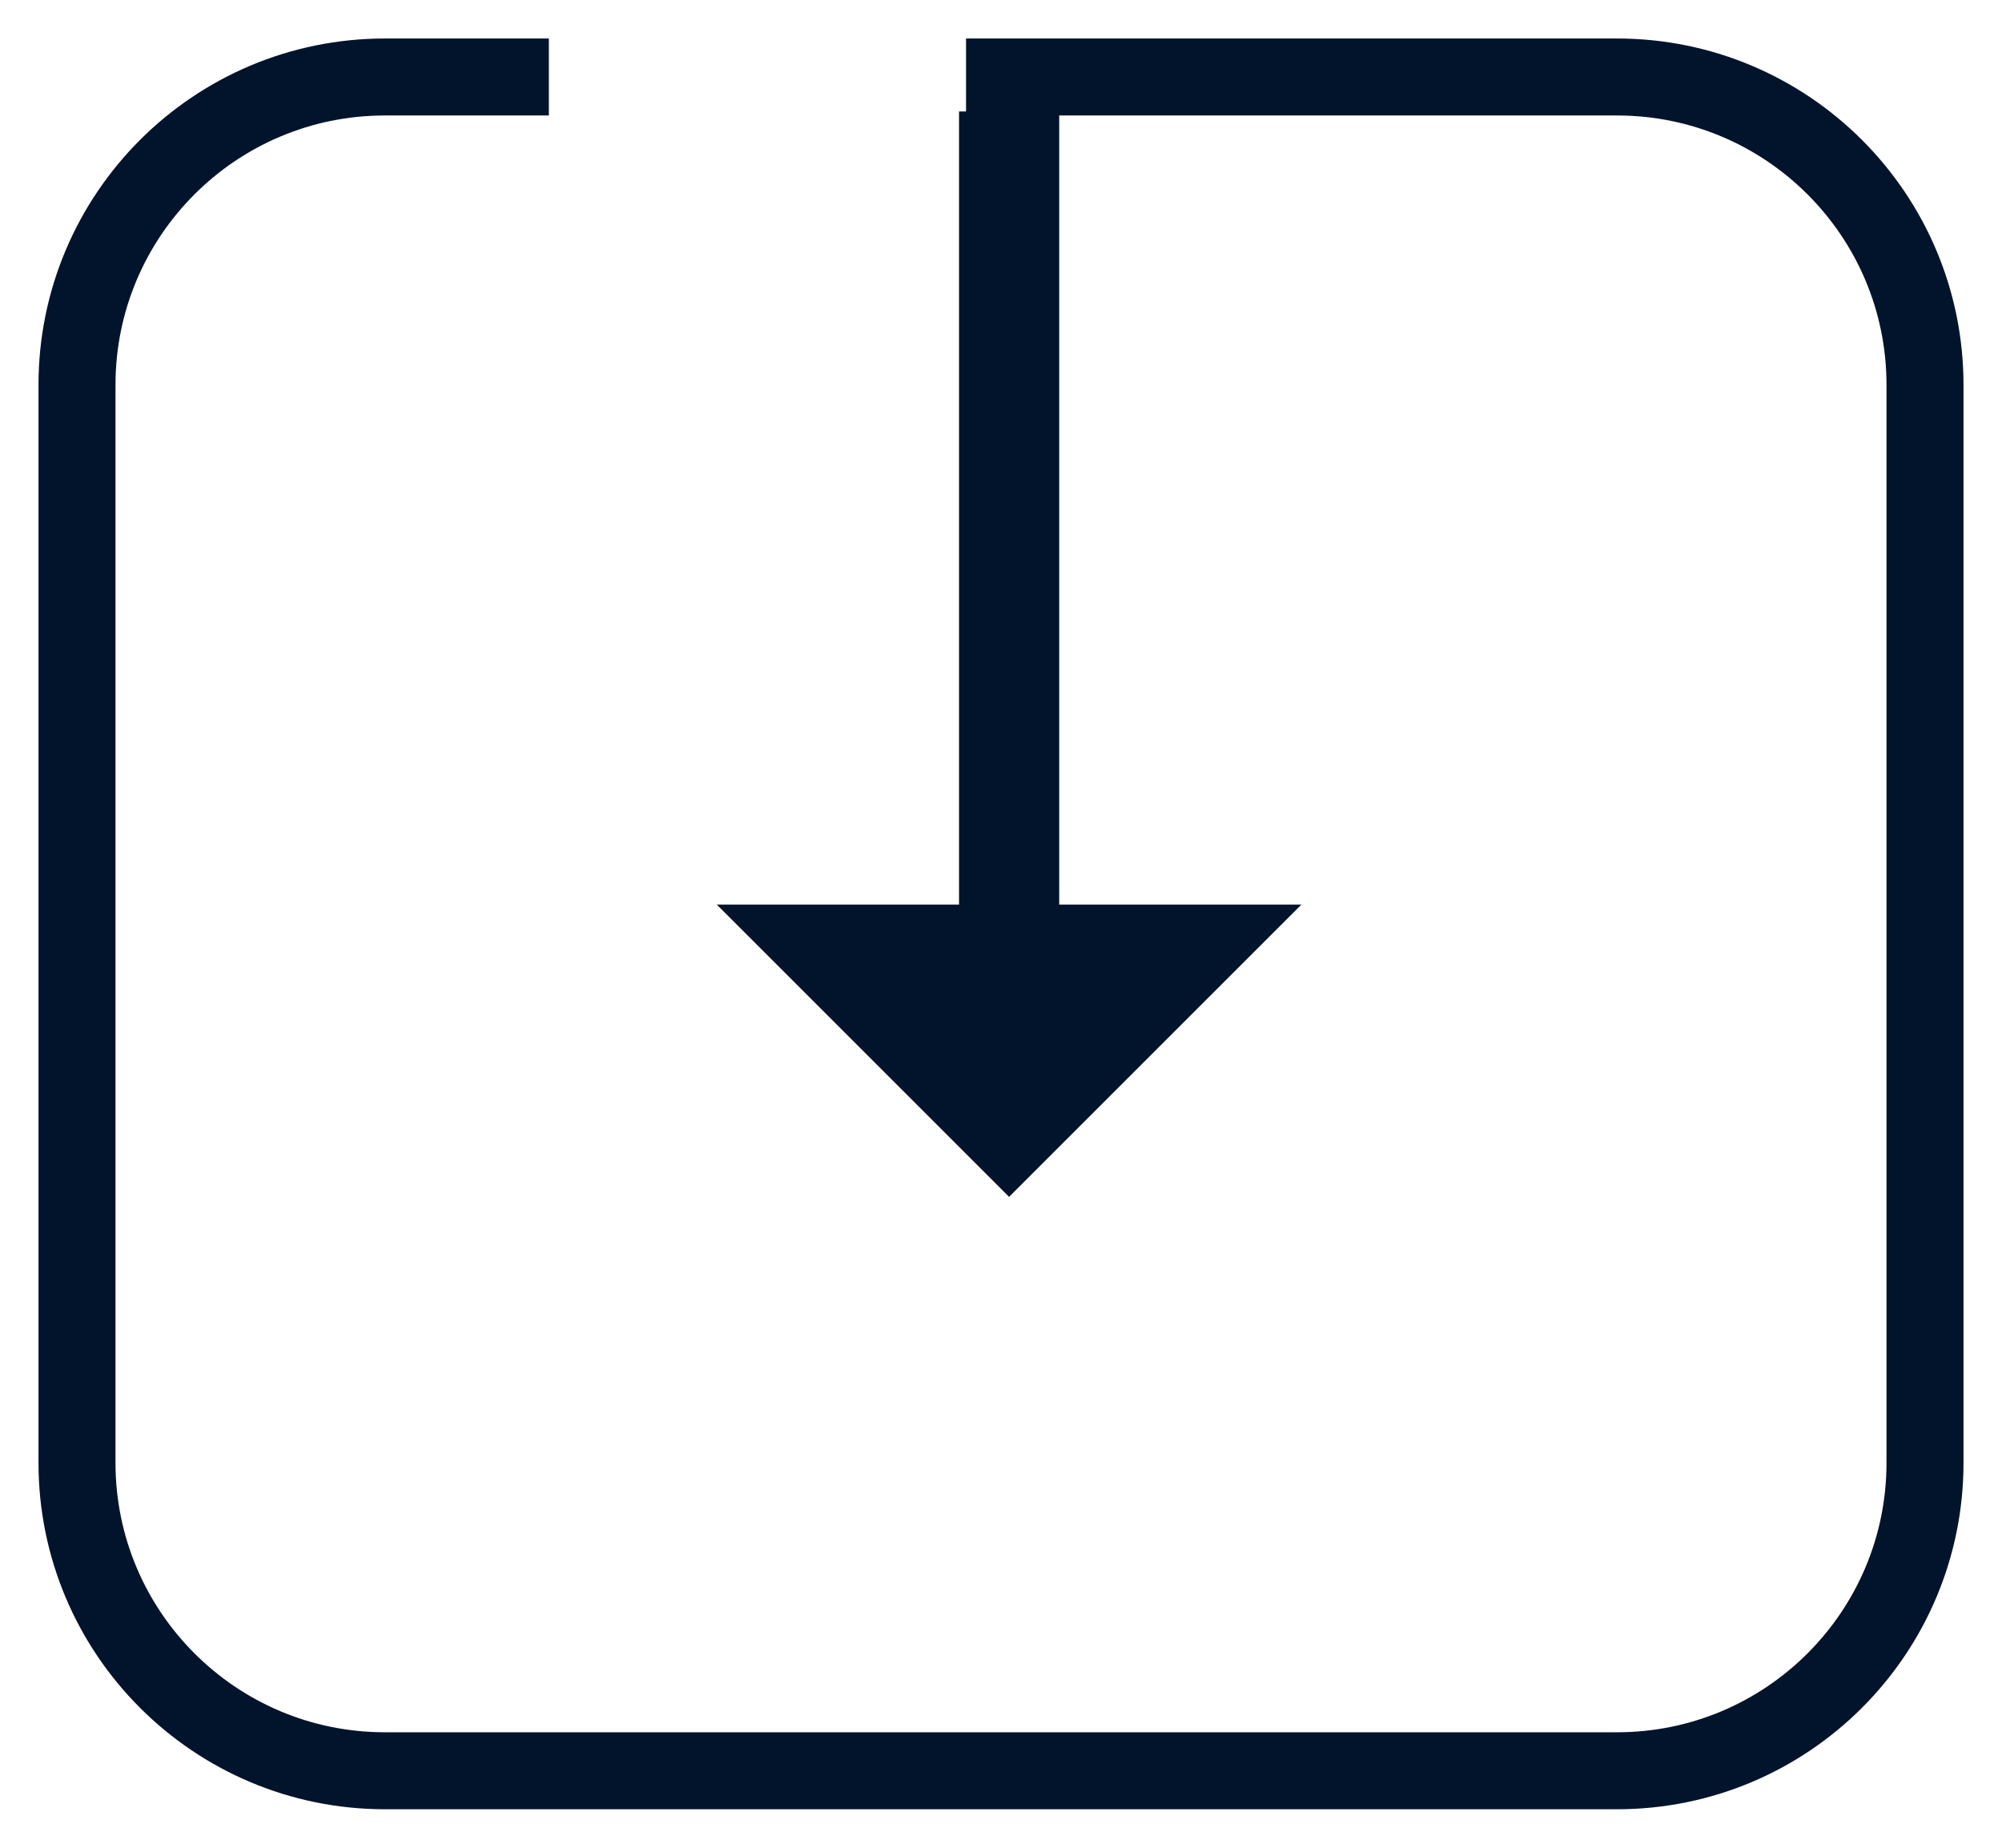
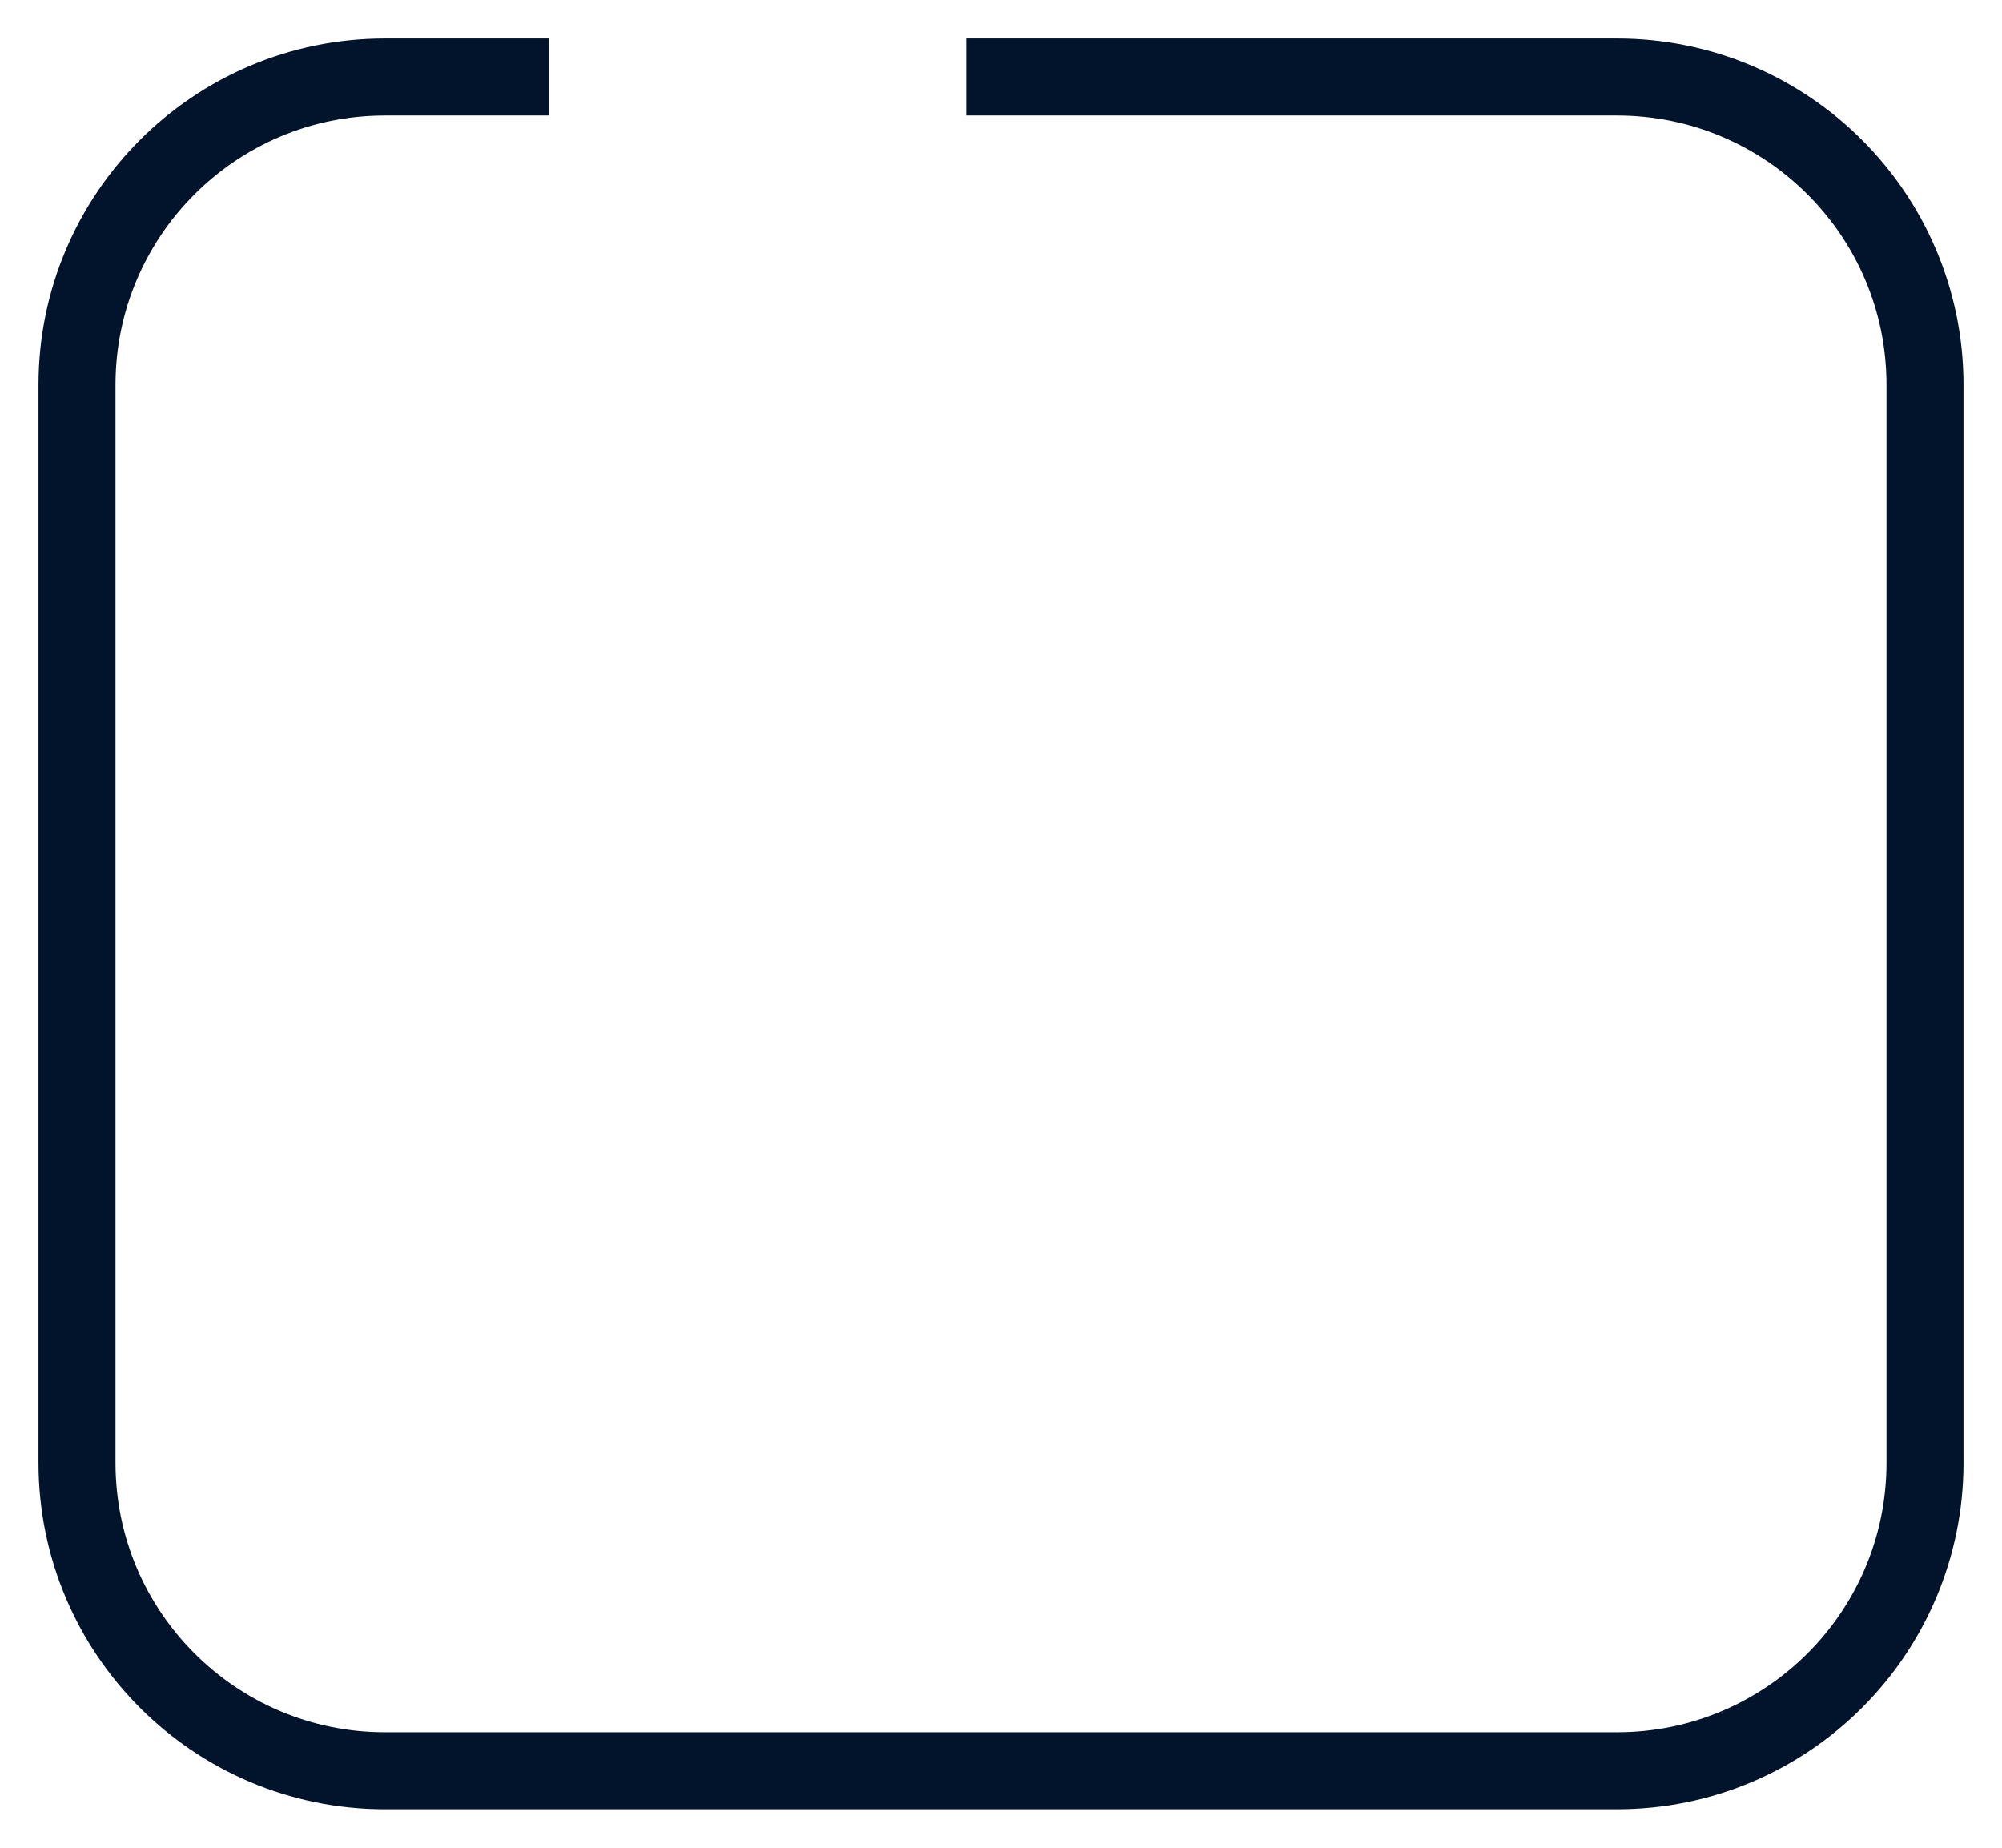
<svg xmlns="http://www.w3.org/2000/svg" width="26px" height="24px" viewBox="0 0 26 24" version="1.1">
  <title>Group 2</title>
  <g id="V3" stroke="none" stroke-width="1" fill="none" fill-rule="evenodd">
    <g id="Our-Products" transform="translate(-1084, -1250)">
      <g id="Group-8" transform="translate(1013, 1235)">
        <g id="Group-2" transform="translate(72, 16)">
          <path d="M11.546,0 L20,0 C22.209,0 24,1.791 24,4 L24,18 C24,20.209 22.209,22 20,22 L4,22 C1.791,22 0,20.209 0,18 L0,4 C0,1.791 1.791,0 4,0 L6.128,0 L6.128,0" id="Path" stroke="#02142B" />
          <g id="→" transform="translate(12.105, 7.496) rotate(90) translate(-12.105, -7.496)translate(5.057, 3.699)" fill="#02142B" fill-rule="nonzero">
-             <polygon id="Path" points="14.098 3.797 10.301 0 10.301 3.146 0 3.146 0 4.447 10.301 4.447 10.301 7.594" />
-           </g>
+             </g>
        </g>
      </g>
    </g>
  </g>
</svg>